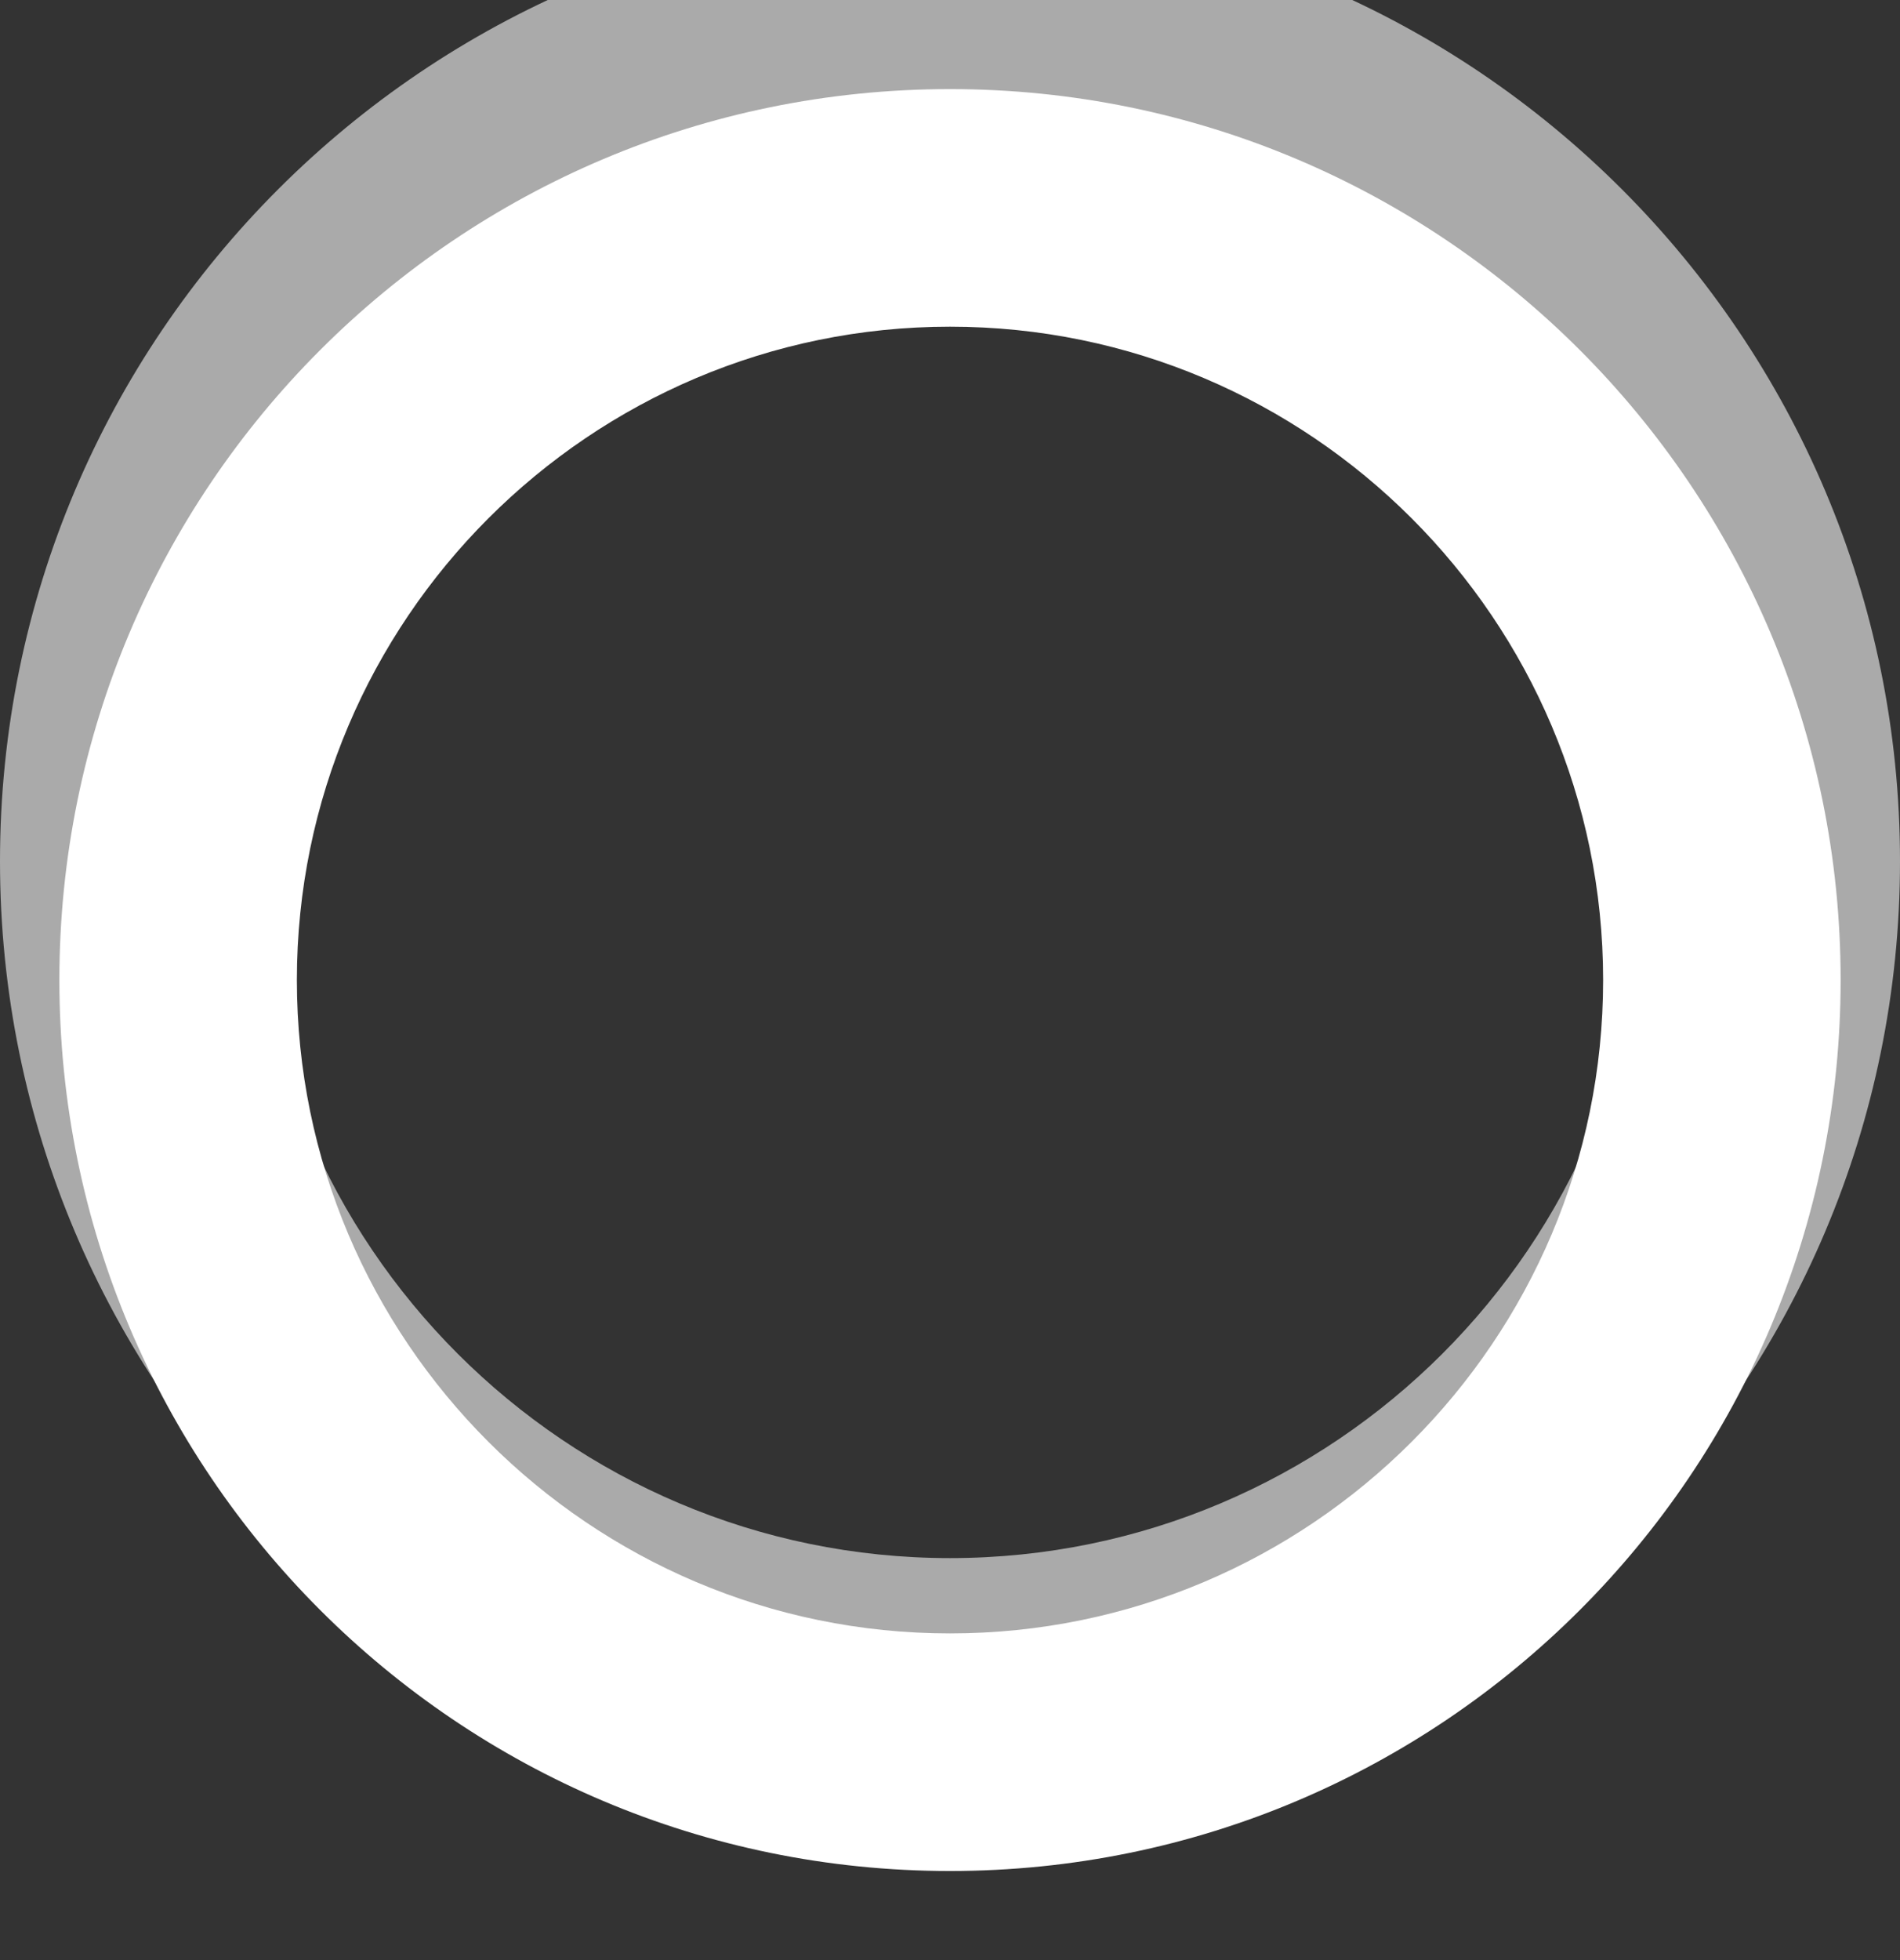
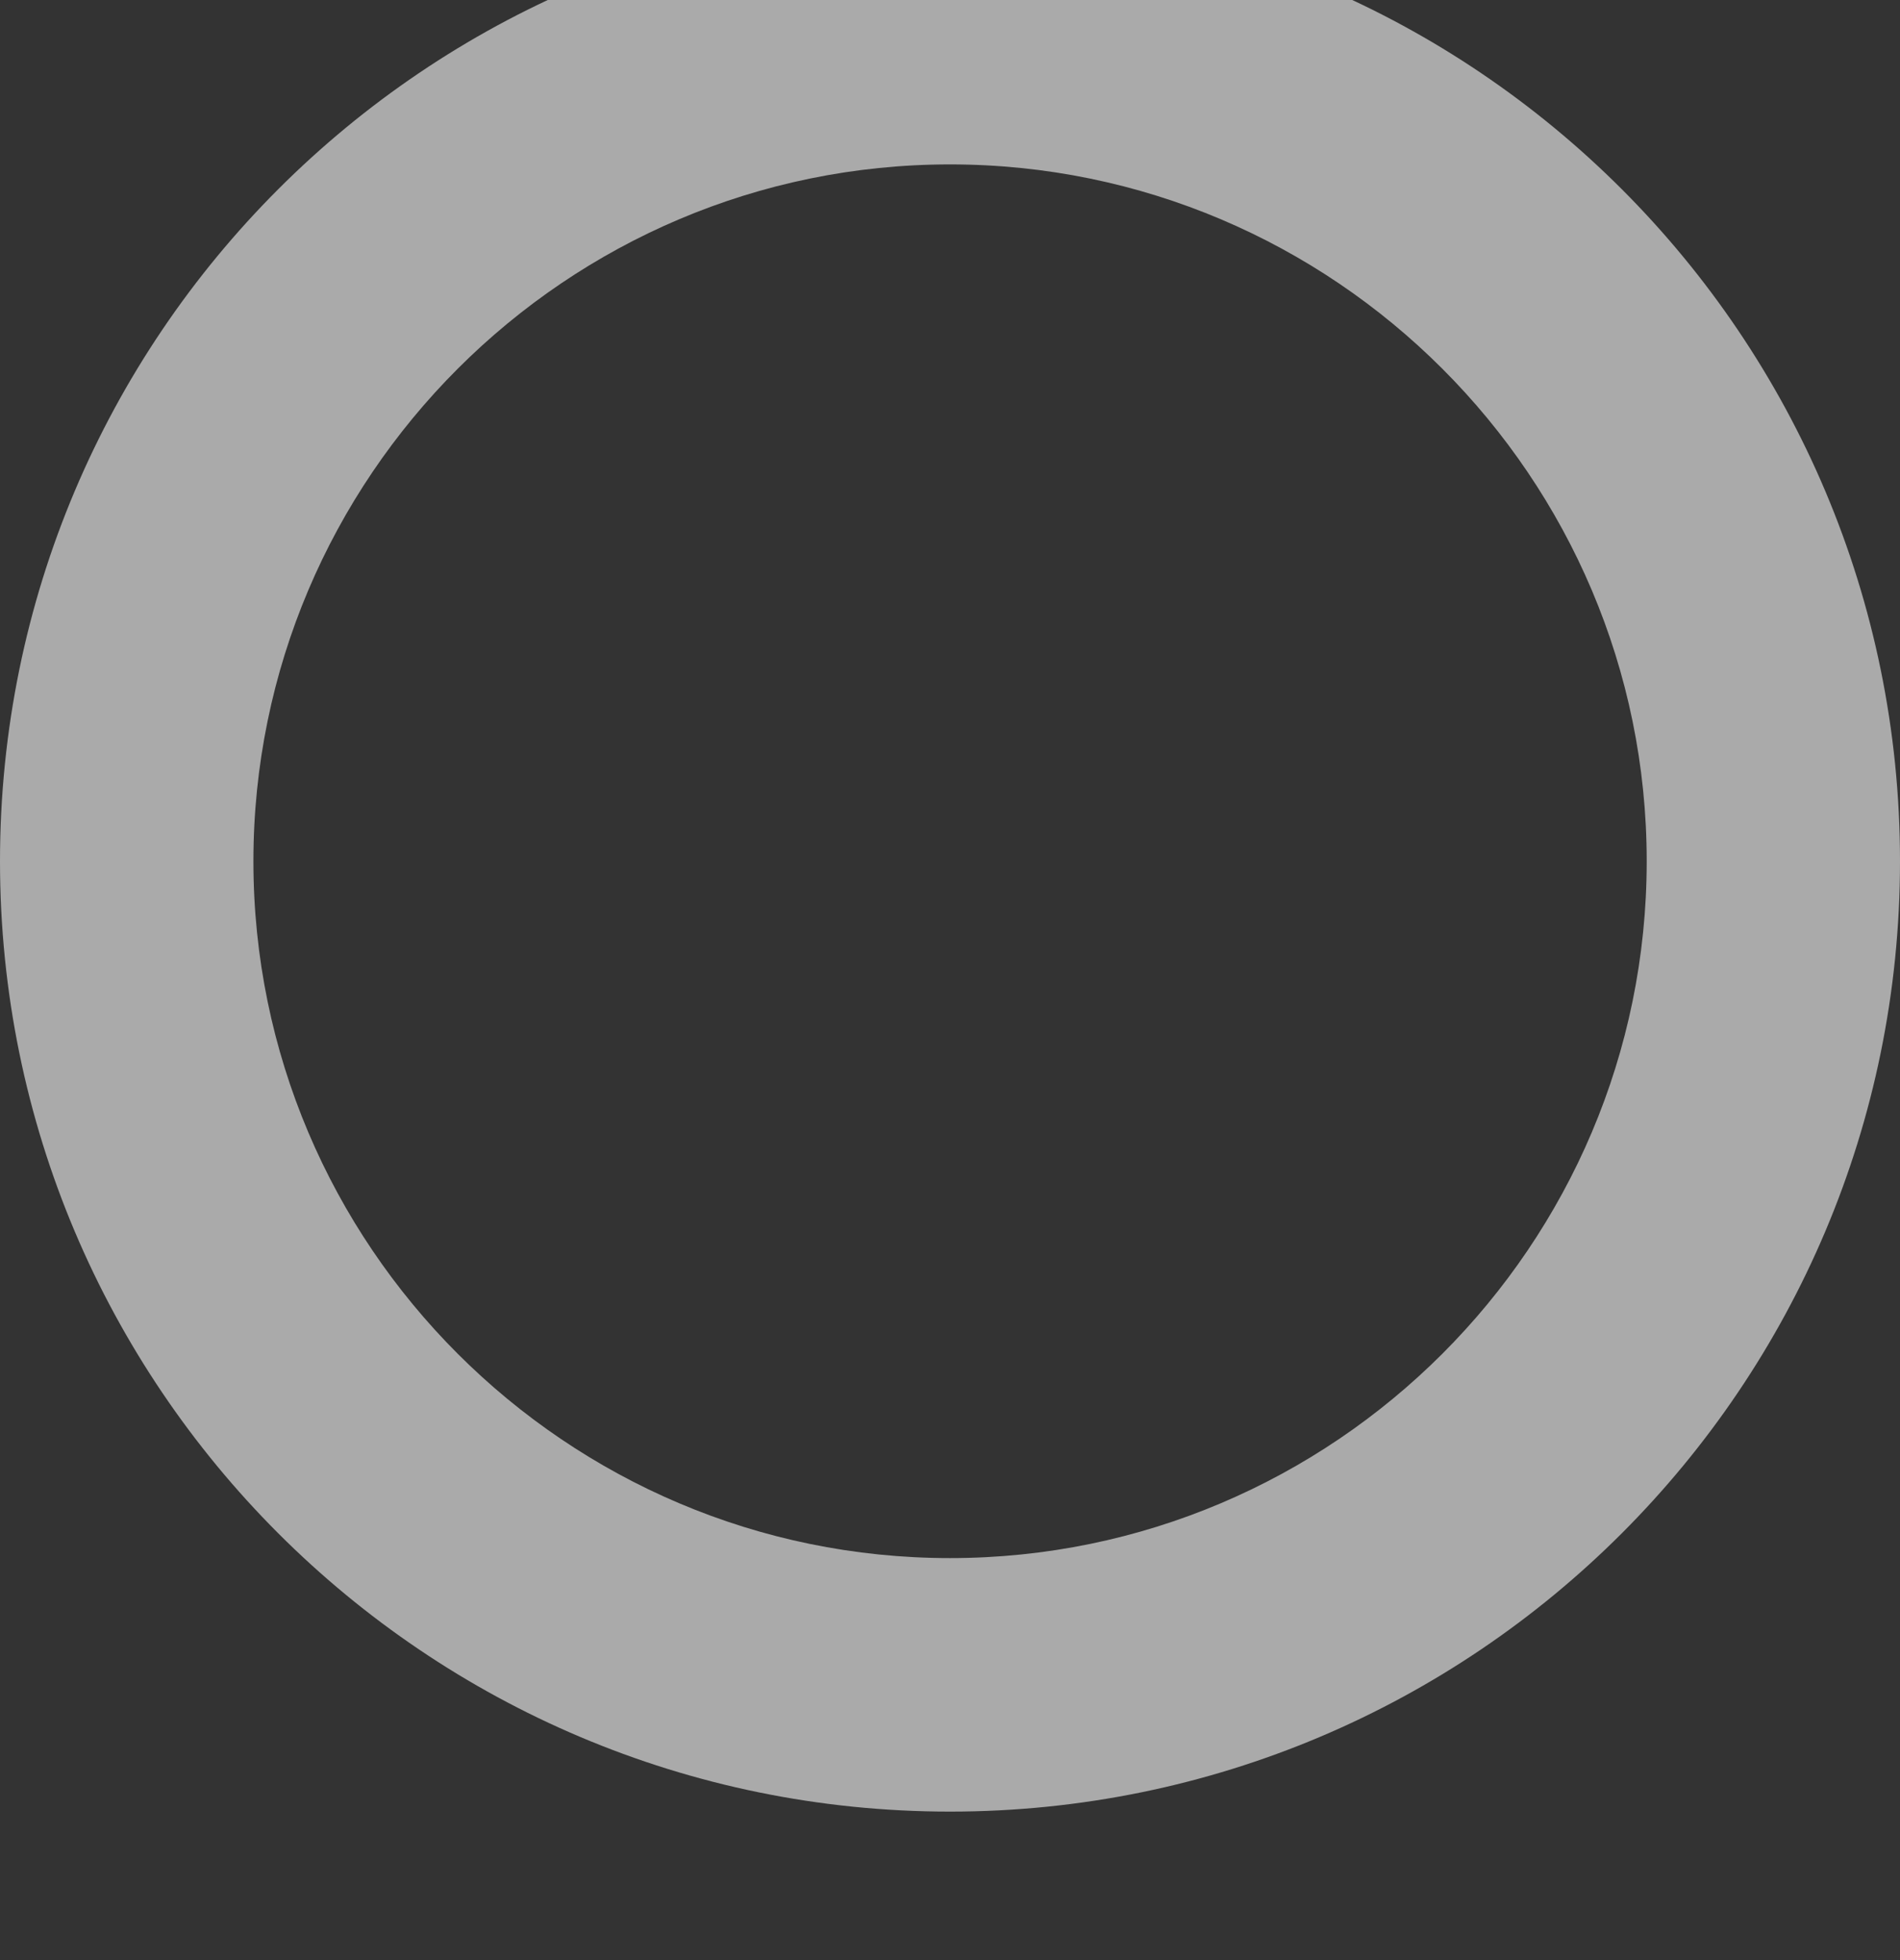
<svg xmlns="http://www.w3.org/2000/svg" version="1.1" baseProfile="basic" id="Layer_1" x="0px" y="0px" width="16px" height="16.5px" viewBox="-0.5 -3 16 16.5" xml:space="preserve">
  <rect x="-0.5" y="-3" width="16" height="16.5" fill="#333333" stroke="none" />
  <g>
    <path fill="#AAAAAA" d="M7.5,10.116c-3.234,0-5.866-2.632-5.866-5.866c0-3.234,2.632-5.866,5.866-5.866   c3.234,0,5.867,2.632,5.867,5.866C13.367,7.484,10.734,10.116,7.5,10.116 M7.5,12.25c4.42,0,8-3.581,8-8s-3.58-8-8-8   c-4.419,0-8,3.581-8,8S3.081,12.25,7.5,12.25L7.5,12.25z" />
  </g>
  <g>
-     <path fill="#FFFFFF" d="M7.5,10.75c-3.032,0-5.5-2.467-5.5-5.5c0-3.032,2.468-5.5,5.5-5.5c3.033,0,5.5,2.468,5.5,5.5   C13,8.283,10.533,10.75,7.5,10.75 M7.5,12.75c4.143,0,7.5-3.357,7.5-7.5c0-4.143-3.357-7.5-7.5-7.5C3.357-2.25,0,1.107,0,5.25   C0,9.393,3.357,12.75,7.5,12.75L7.5,12.75z" />
-   </g>
+     </g>
</svg>